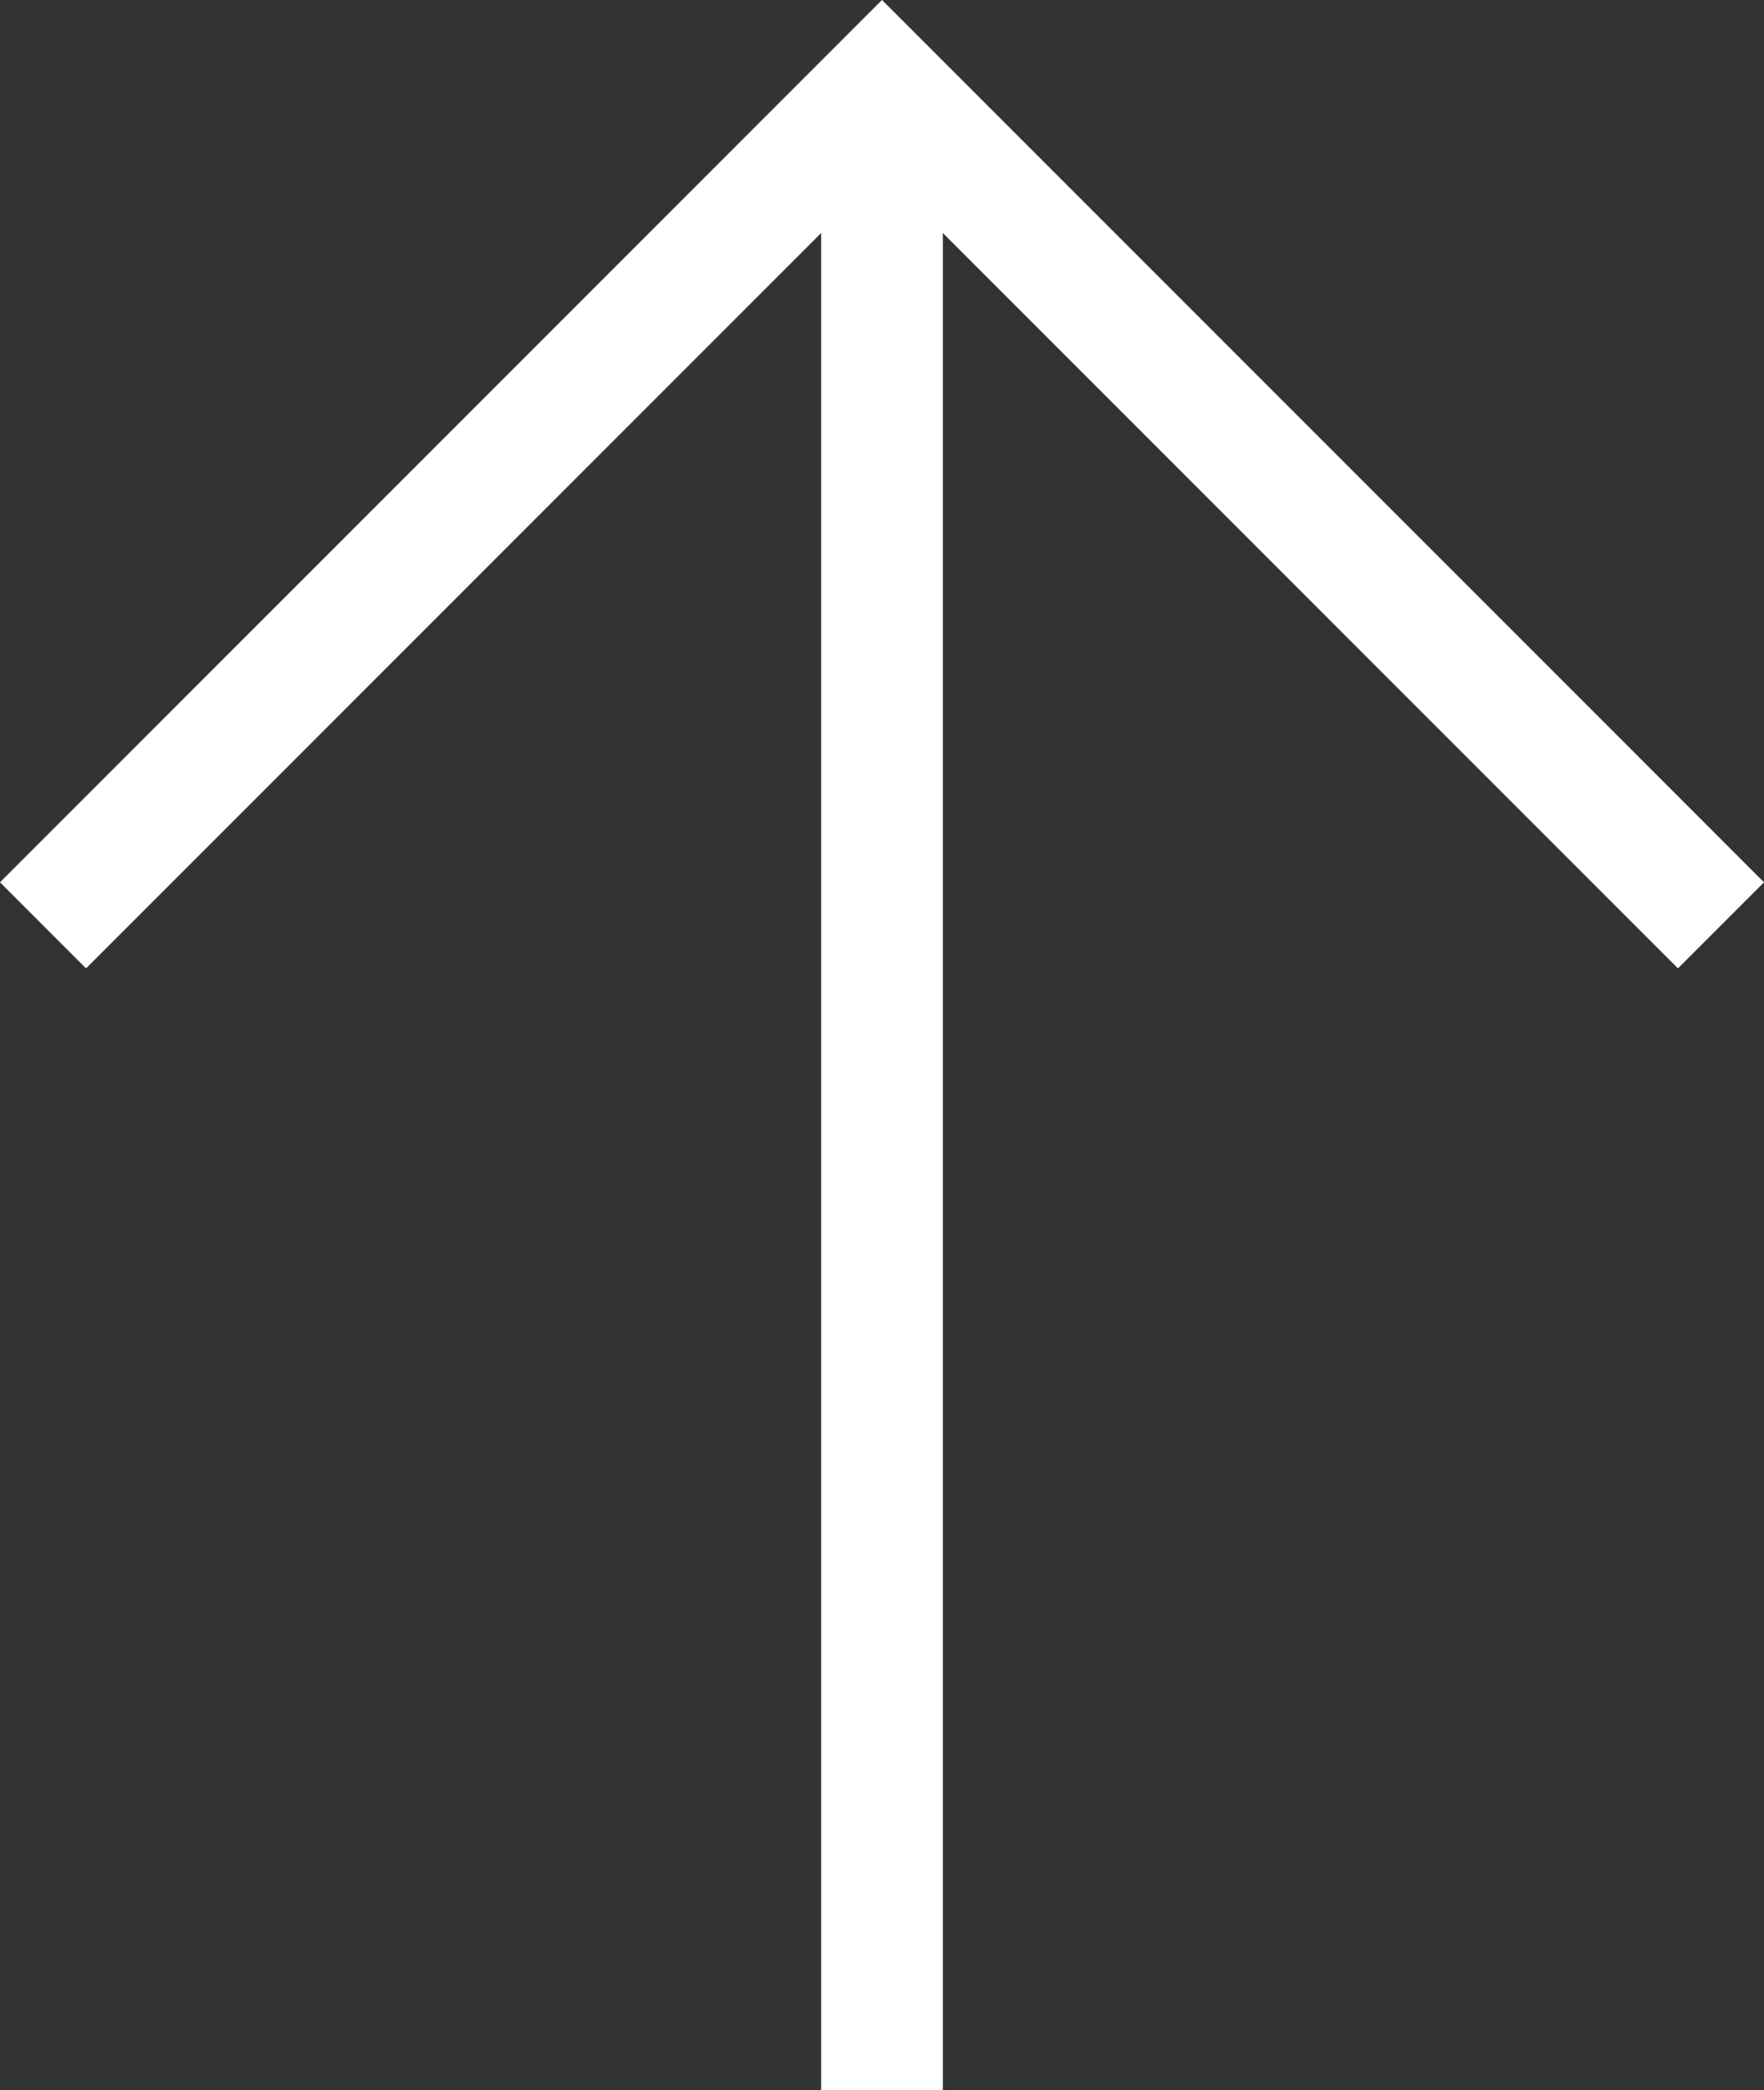
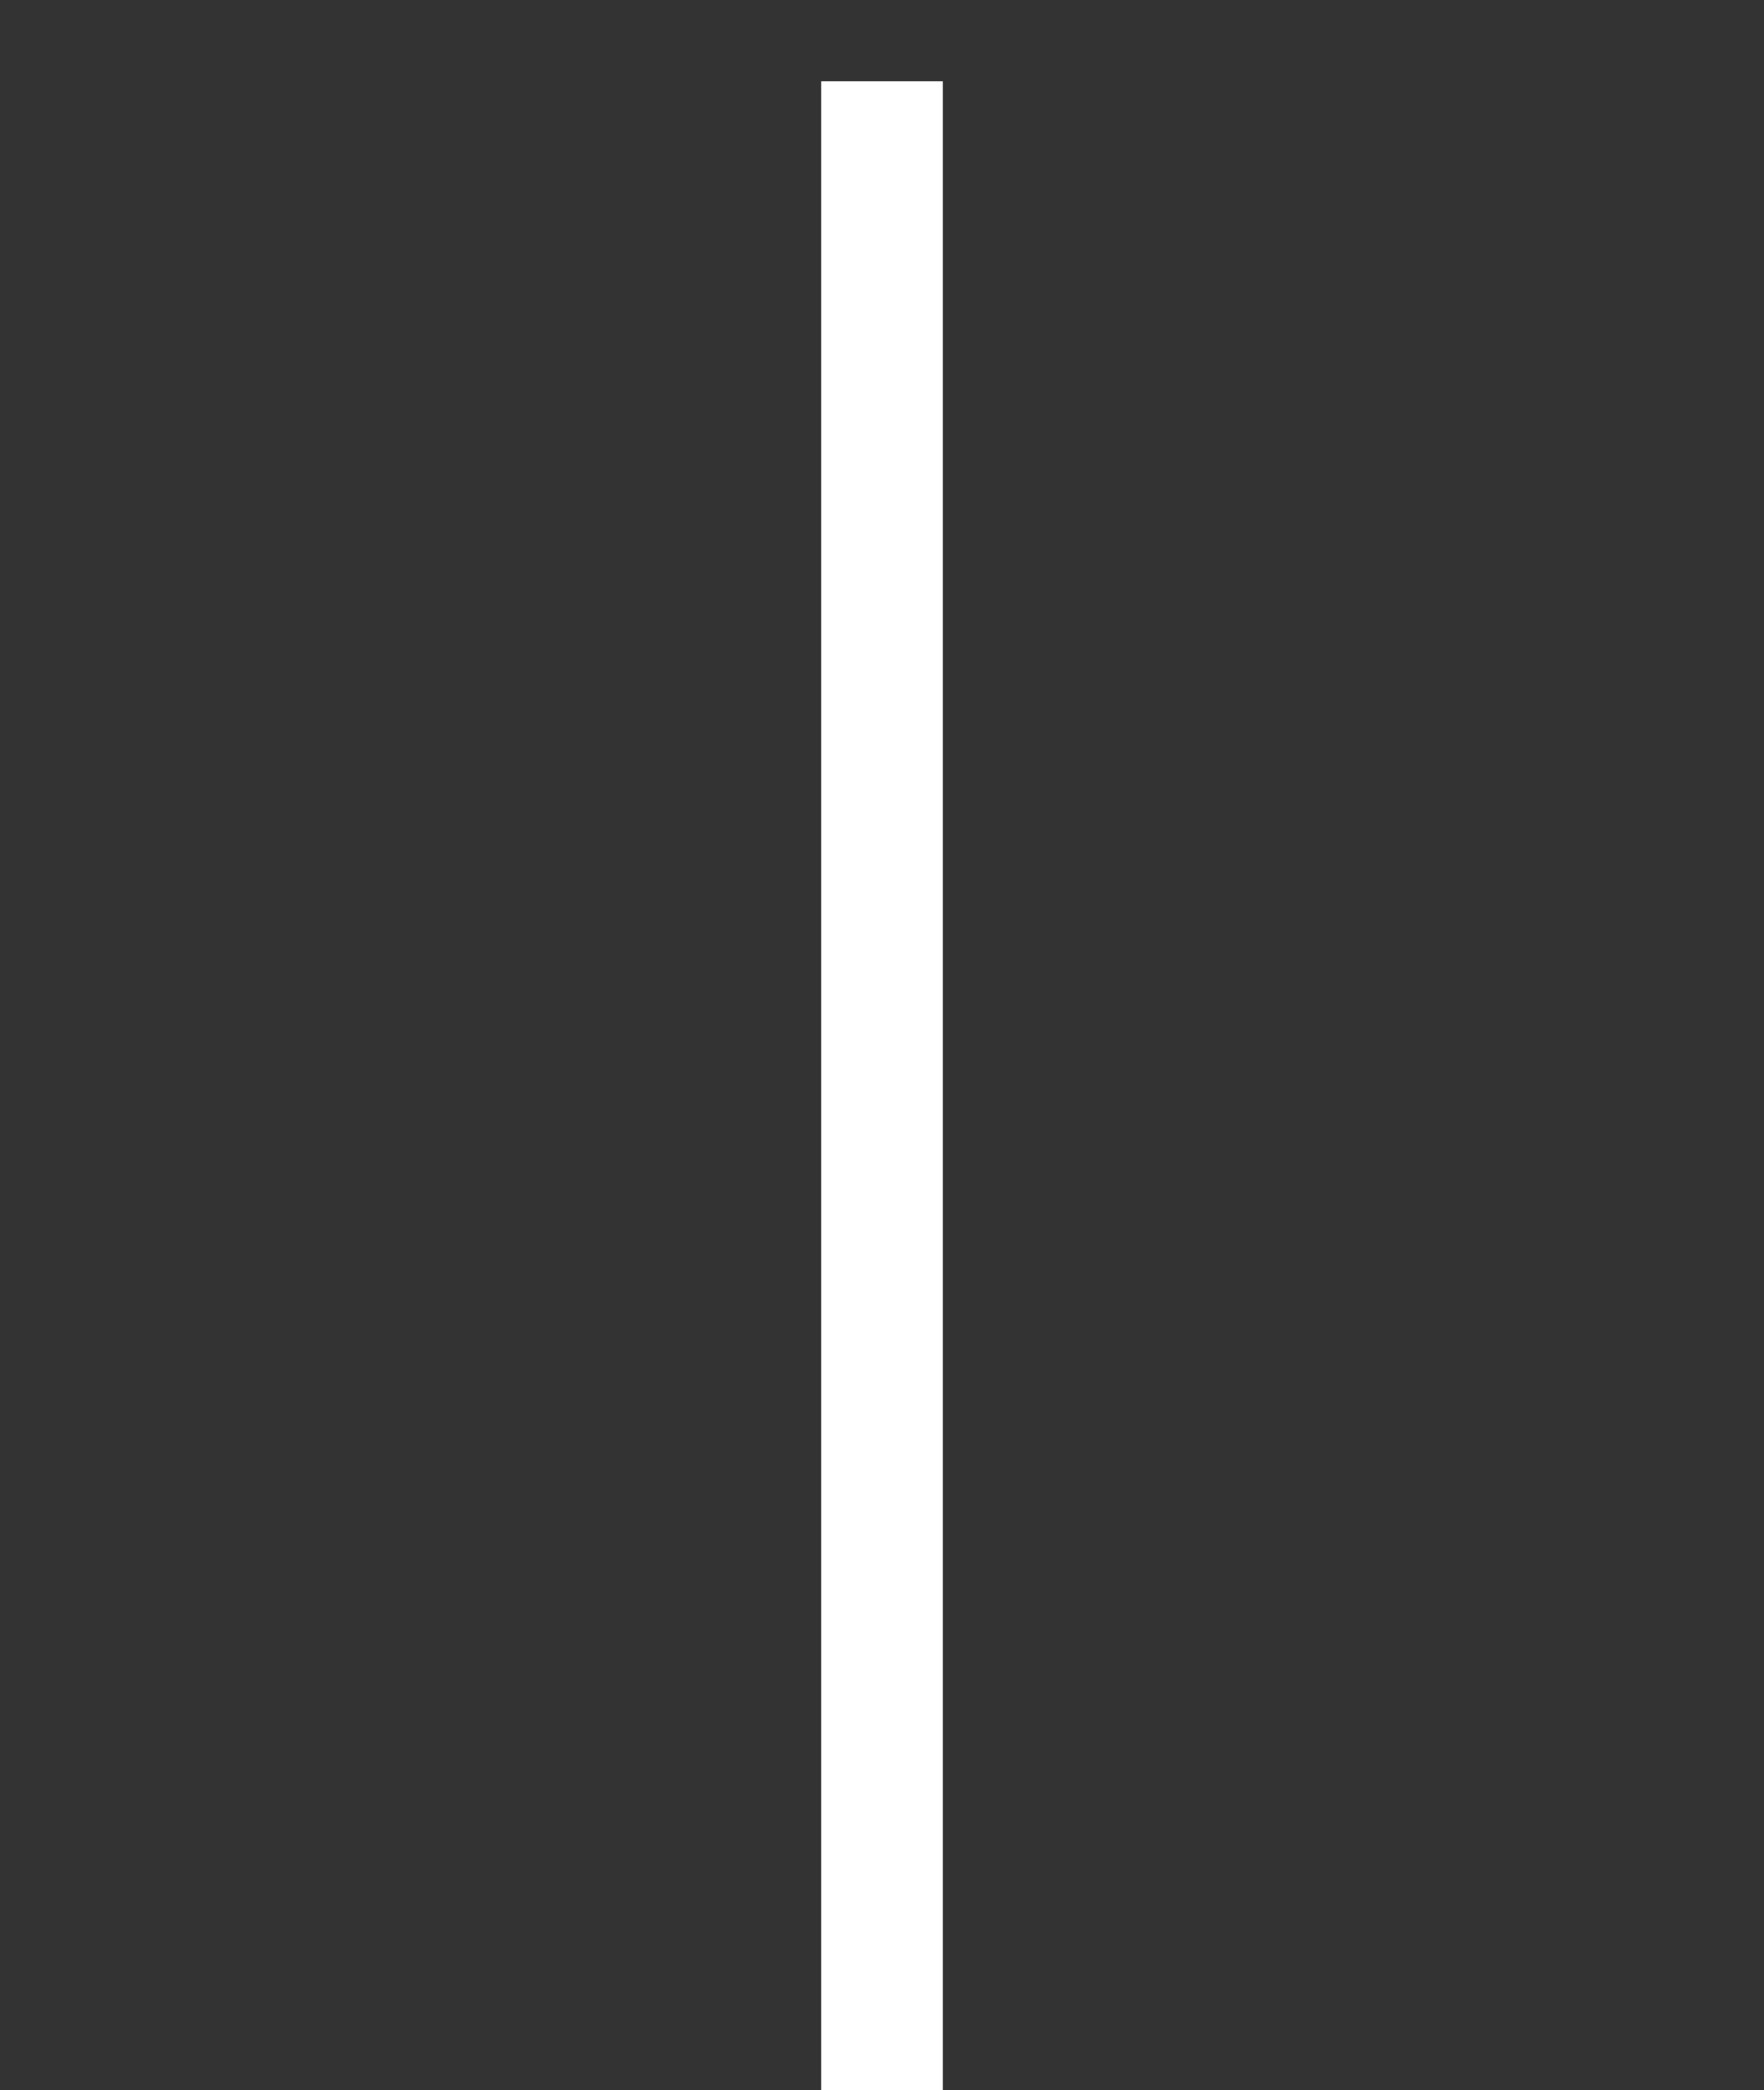
<svg xmlns="http://www.w3.org/2000/svg" width="28.99" height="34.336" viewBox="0 0 28.99 34.336">
  <rect x="0" y="0" width="28.99" height="34.336" fill="#333333" stroke="none" />
  <g id="グループ_858" data-name="グループ 858" transform="translate(-1361.005 -8673.164)">
-     <path id="パス_606" data-name="パス 606" d="M-2205.856,8642.366l13.788-13.788,13.788,13.788" transform="translate(3567.568 46)" fill="none" stroke="#fff" stroke-width="2" />
    <line id="線_46" data-name="線 46" y1="33" transform="translate(1375.5 8674.5)" fill="none" stroke="#fff" stroke-width="2" />
  </g>
</svg>